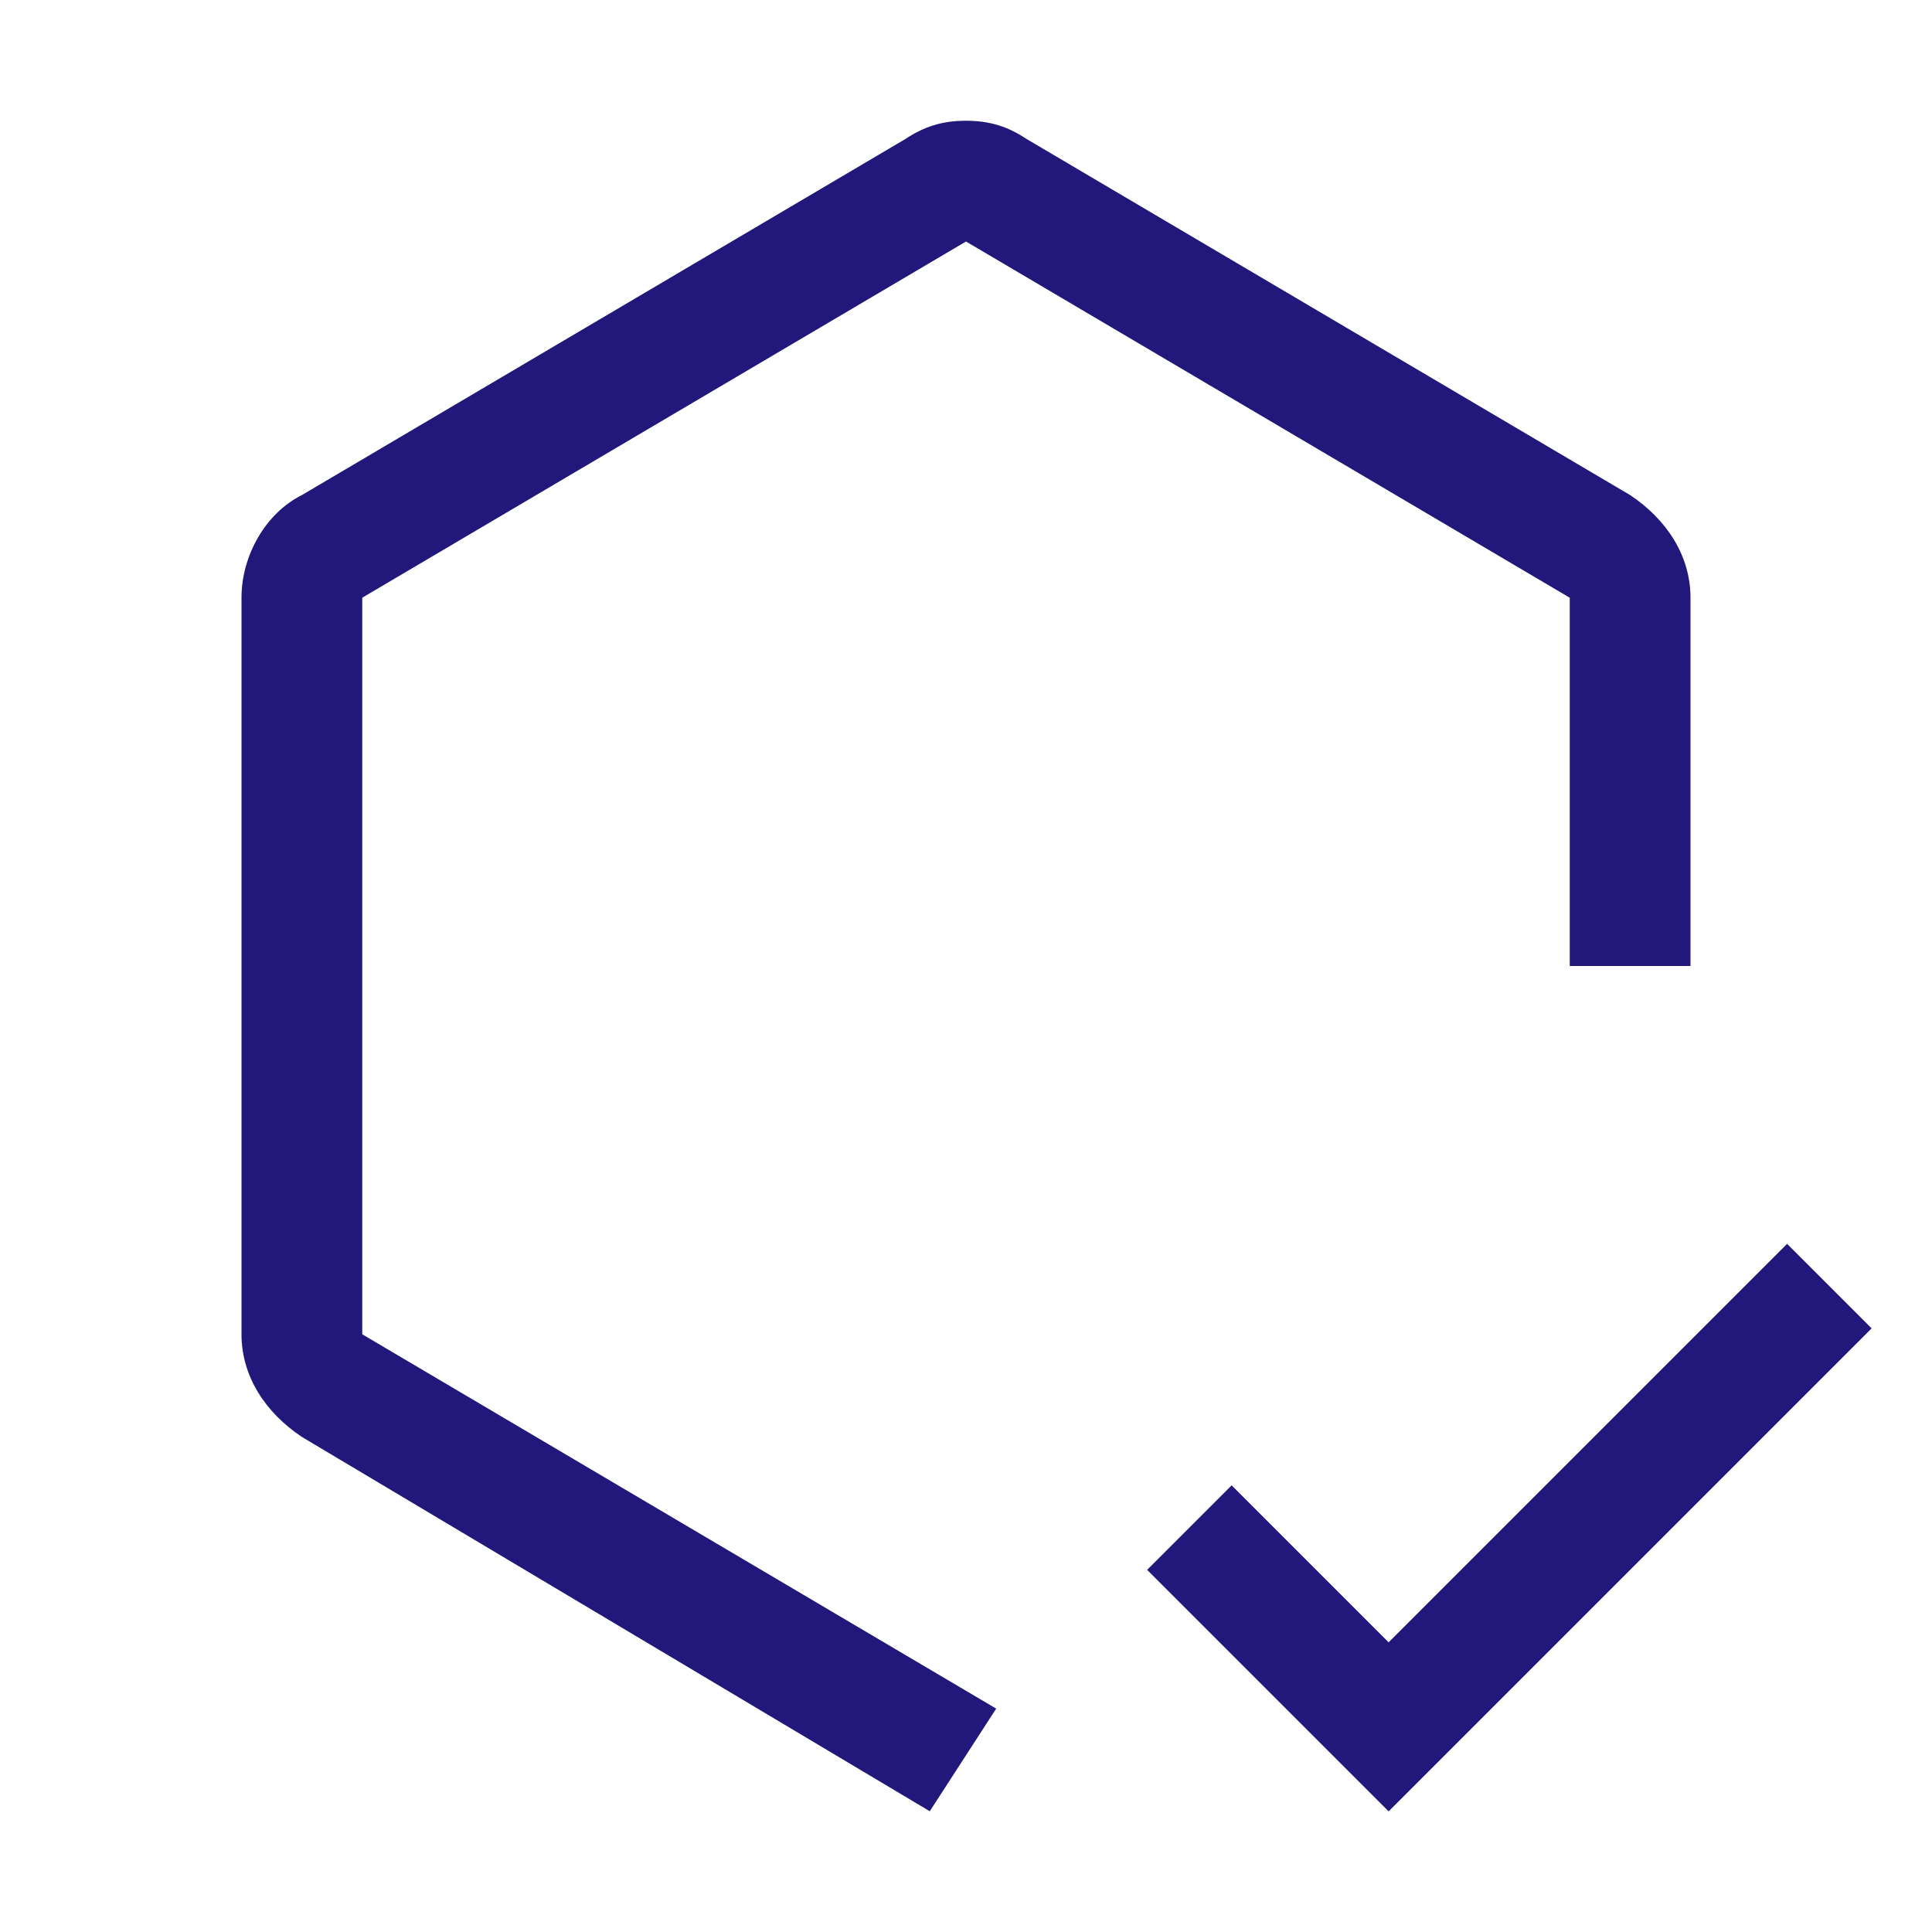
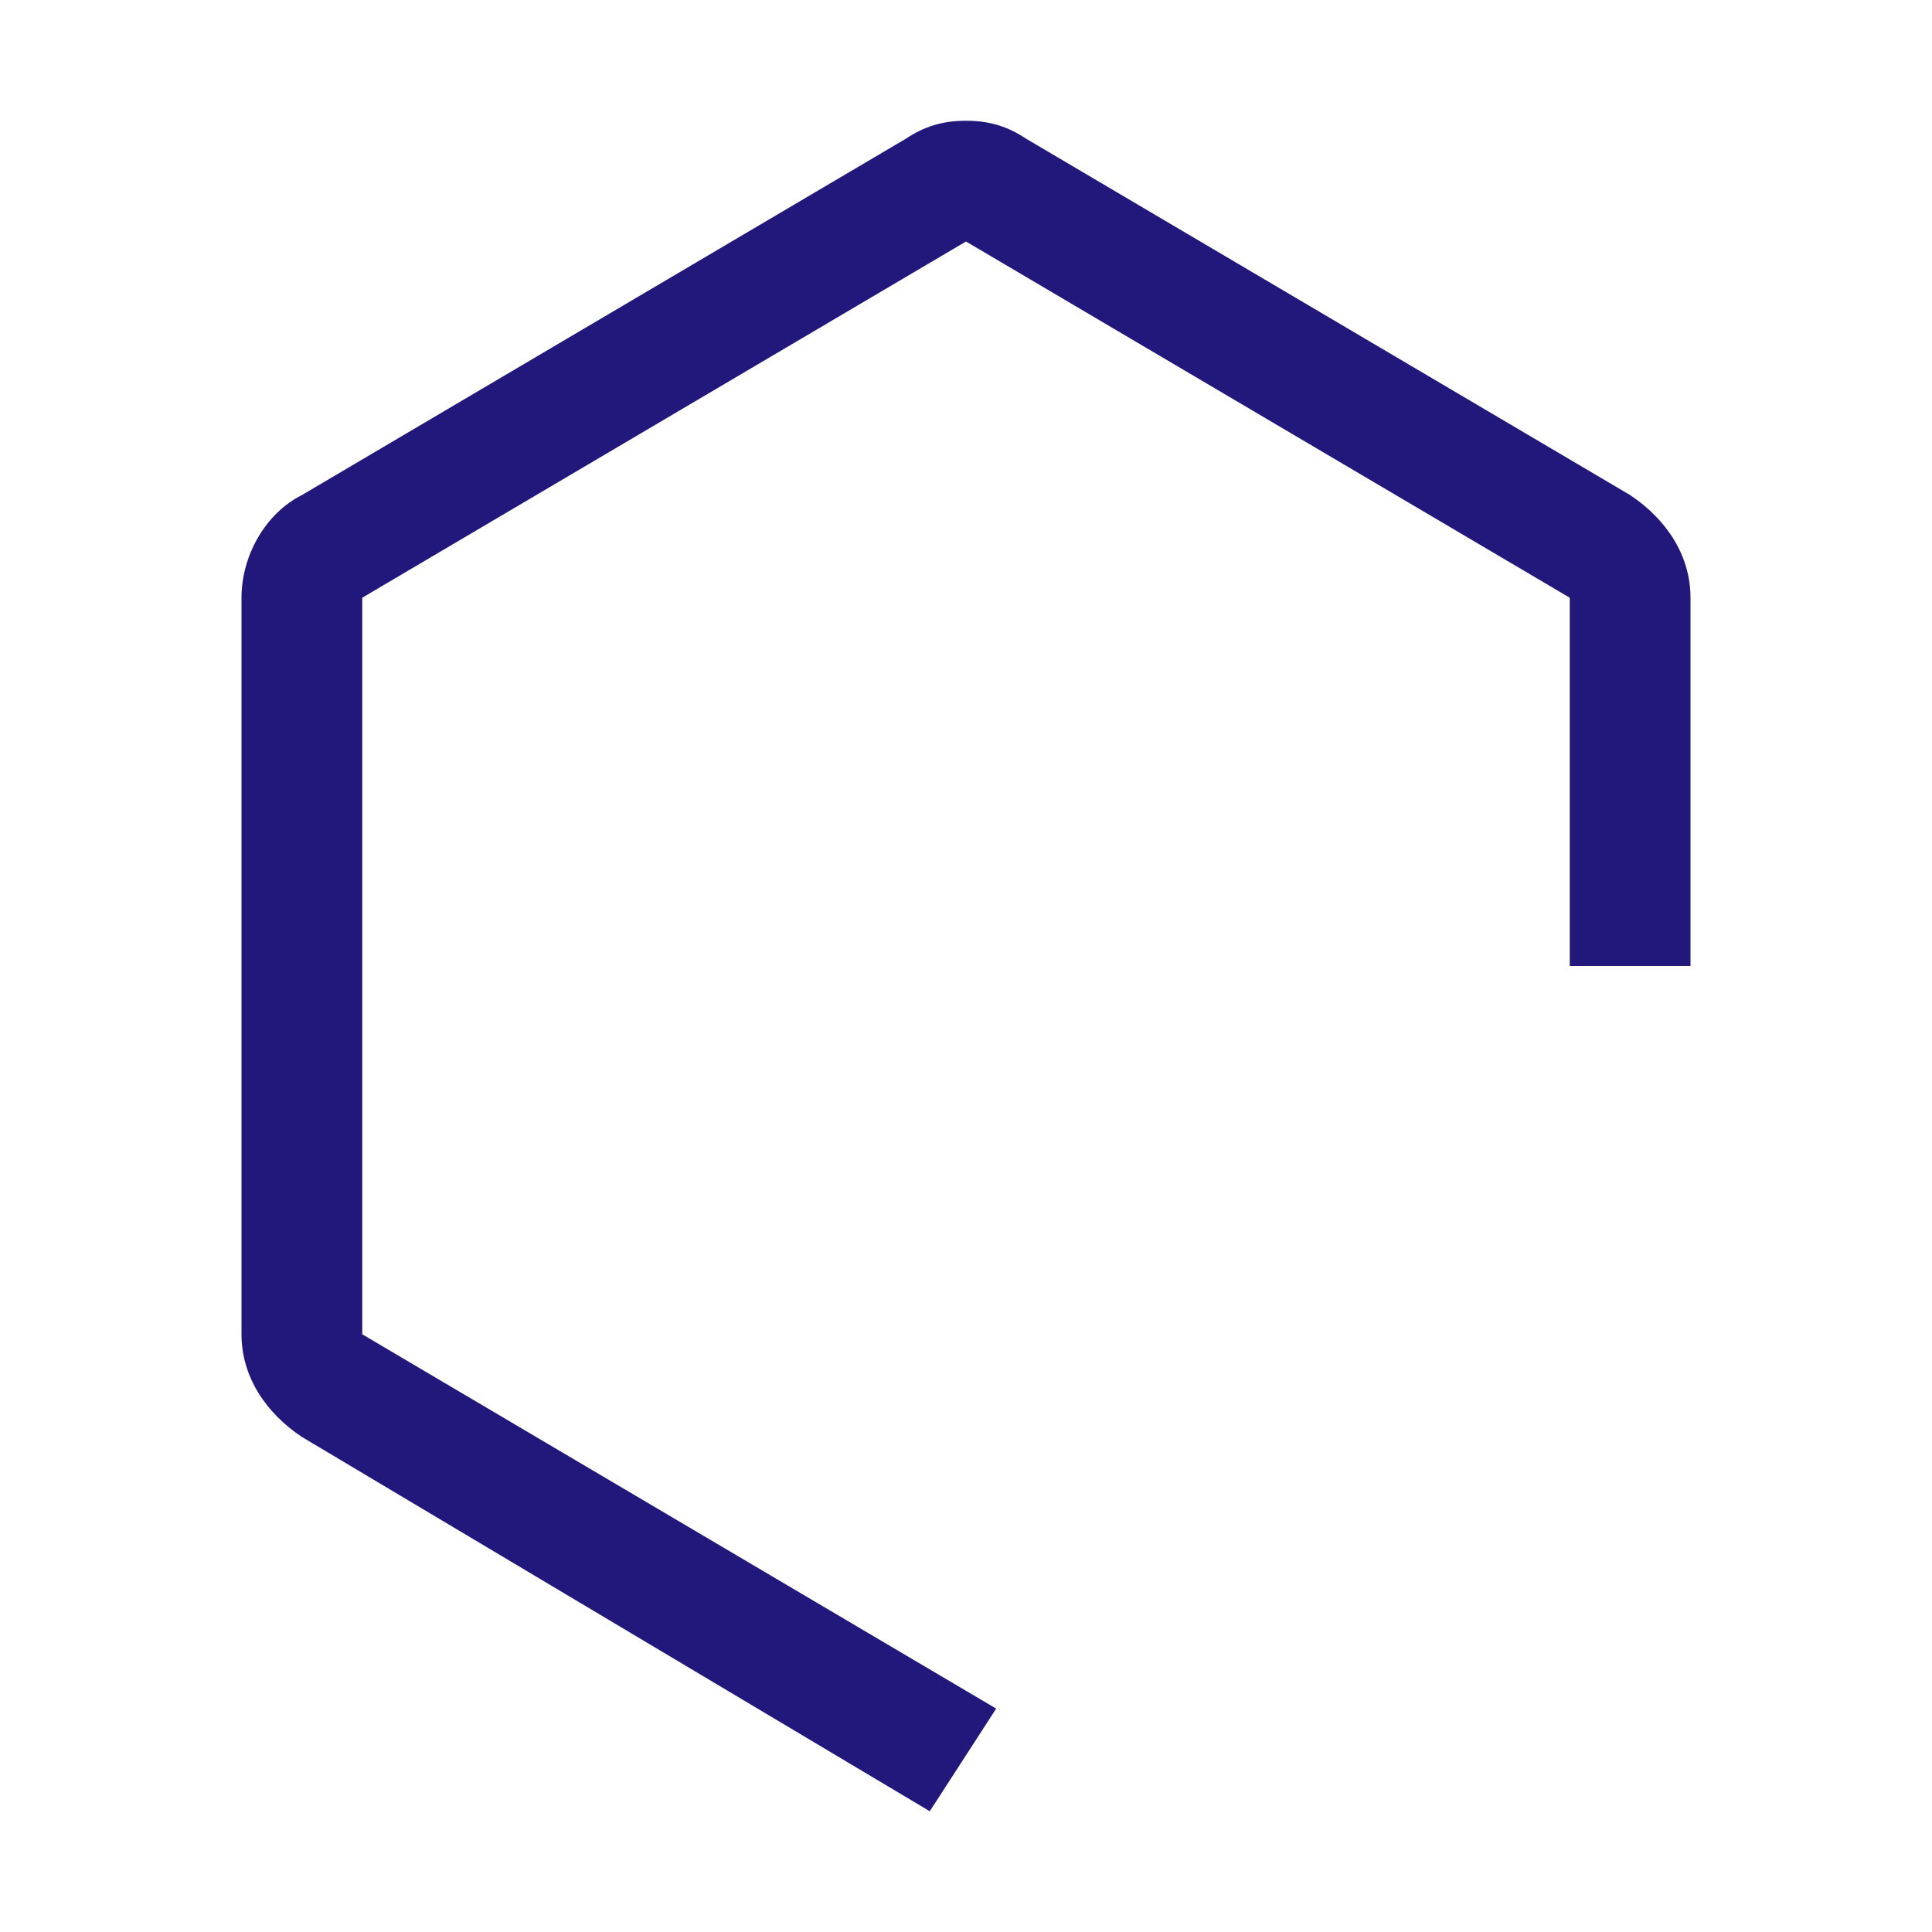
<svg xmlns="http://www.w3.org/2000/svg" width="16" height="16" viewBox="0 0 16 16" fill="none">
-   <path d="M11.5 13.601L10.2 12.301L9.5 13.001L11.5 15.001L15.5 11.001L14.8 10.301L11.5 13.601Z" fill="#22177A" />
  <path d="M7.7 15L2.5 11.9C2.2 11.7 2 11.4 2 11.05V4.95C2 4.6 2.2 4.25 2.5 4.1L7.5 1.15C7.65 1.05 7.8 1 8 1C8.2 1 8.35 1.05 8.5 1.15L13.5 4.1C13.8 4.3 14 4.6 14 4.95V8H13V4.95L8 2L3 4.95V11.05L8.25 14.15L7.7 15Z" fill="#22177A" />
</svg>